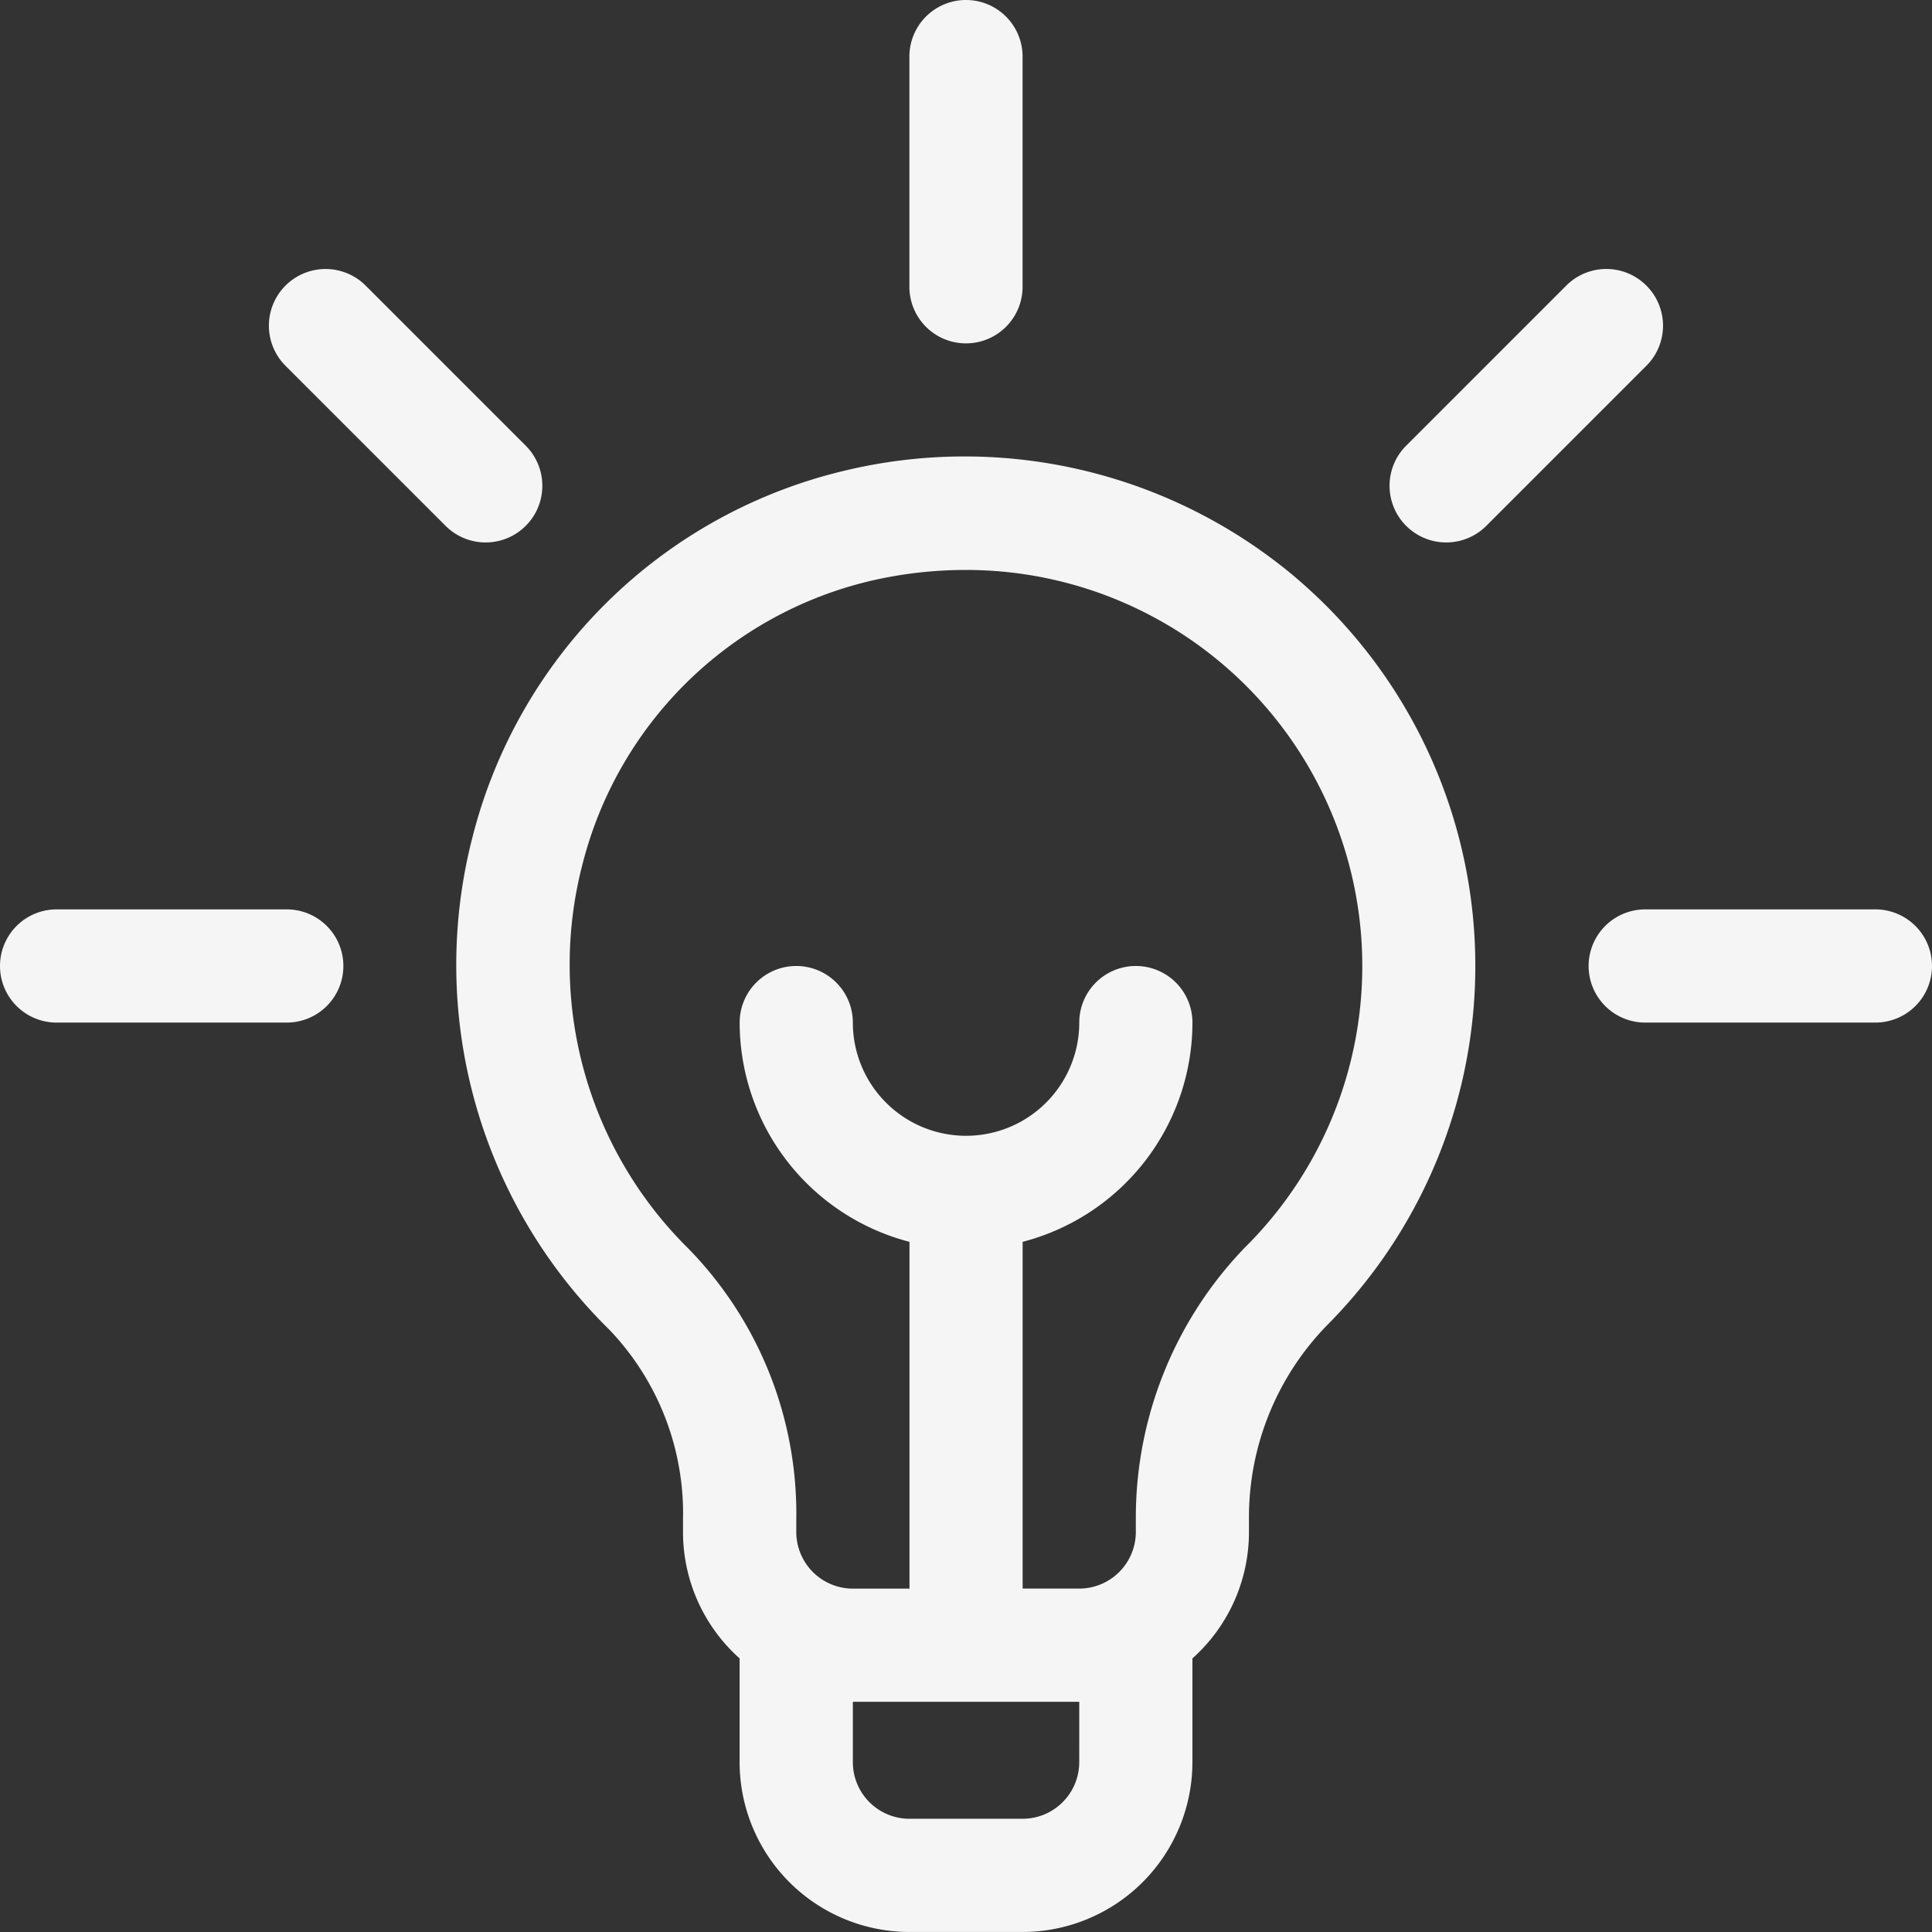
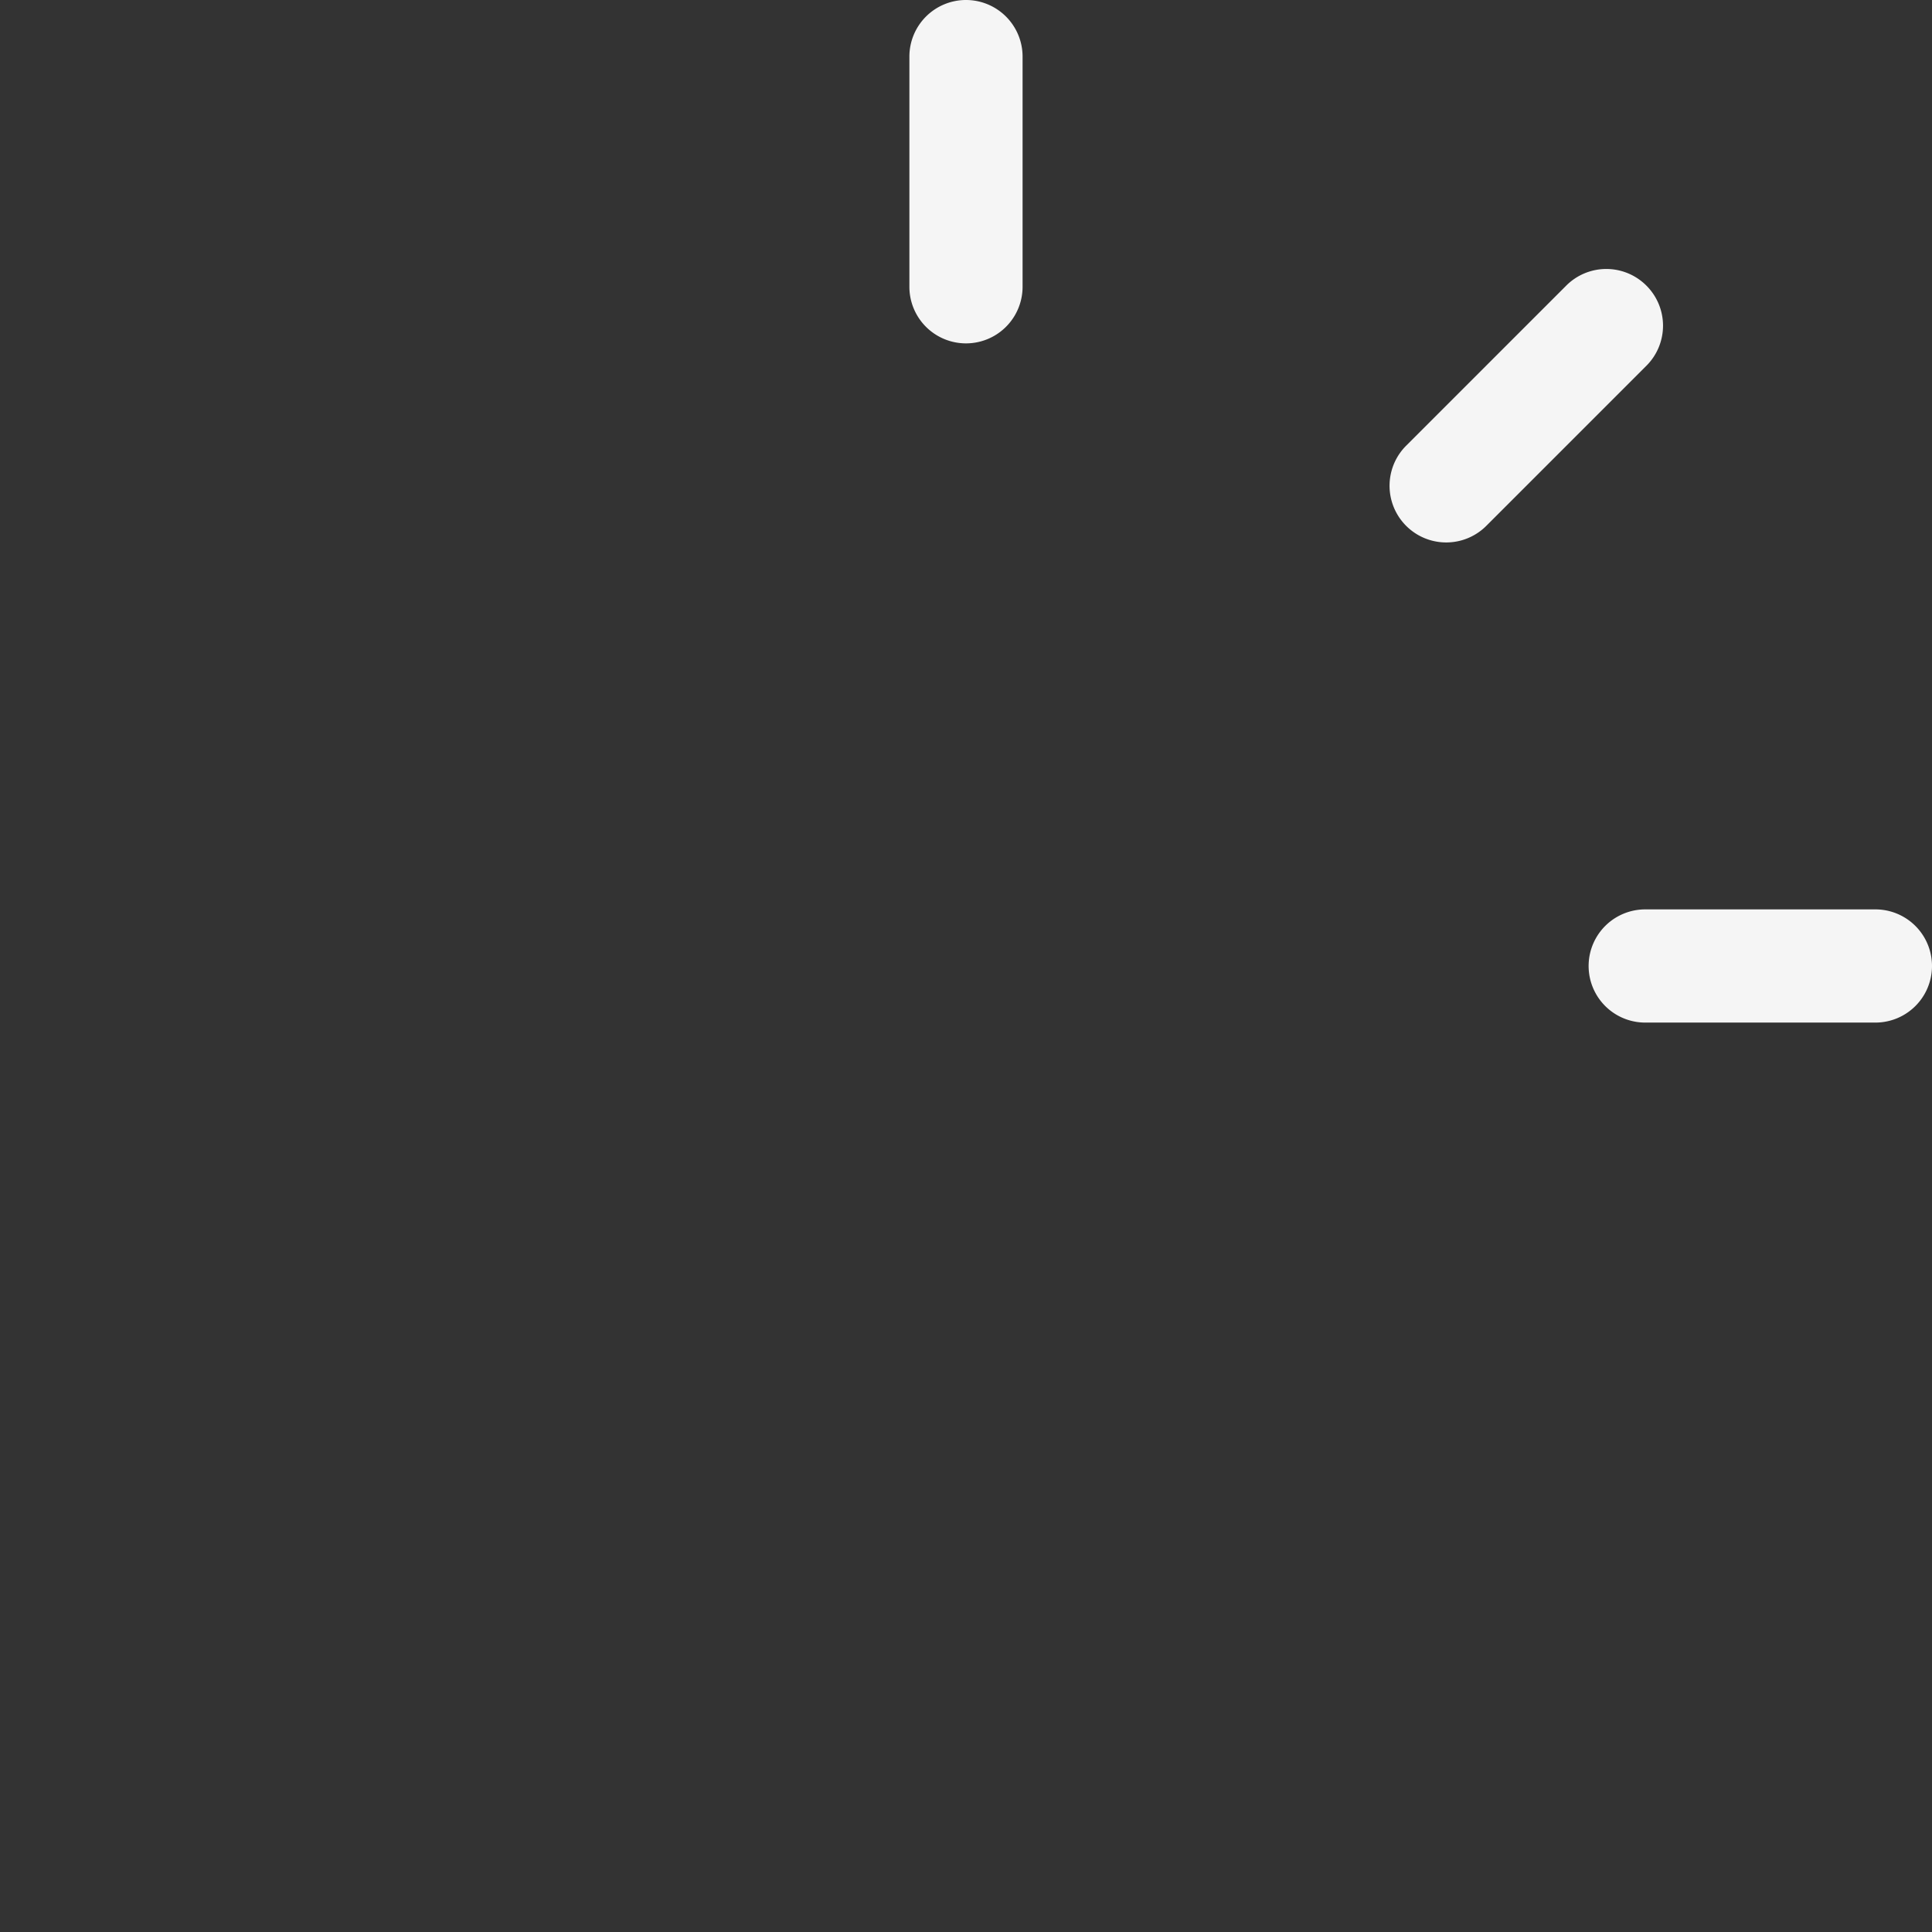
<svg xmlns="http://www.w3.org/2000/svg" id="idea" width="67.489" height="67.489" viewBox="0 0 67.489 67.489">
  <rect x="0" y="0" width="67.489" height="67.489" fill="#333333" stroke="none" />
  <g id="Group_949" data-name="Group 949" transform="translate(9.398 9.398)">
    <g id="Group_948" data-name="Group 948">
-       <path id="Path_610" data-name="Path 610" d="M80.262,77.466,74.67,71.874a1.977,1.977,0,0,0-2.8,2.8l5.592,5.592a1.977,1.977,0,0,0,2.8-2.8Z" transform="translate(-71.295 -71.295)" fill="#f5f5f5" />
-     </g>
+       </g>
  </g>
  <g id="Group_951" data-name="Group 951" transform="translate(0 31.767)">
    <g id="Group_950" data-name="Group 950">
-       <path id="Path_611" data-name="Path 611" d="M10.018,241H1.977a1.977,1.977,0,1,0,0,3.954h8.041a1.977,1.977,0,0,0,0-3.954Z" transform="translate(0 -241)" fill="#f5f5f5" />
-     </g>
+       </g>
  </g>
  <g id="Group_953" data-name="Group 953" transform="translate(55.494 31.767)">
    <g id="Group_952" data-name="Group 952">
      <path id="Path_612" data-name="Path 612" d="M431.018,241h-8.041a1.977,1.977,0,0,0,0,3.954h8.041a1.977,1.977,0,0,0,0-3.954Z" transform="translate(-421 -241)" fill="#f5f5f5" />
    </g>
  </g>
  <g id="Group_955" data-name="Group 955" transform="translate(48.545 9.398)">
    <g id="Group_954" data-name="Group 954">
      <path id="Path_613" data-name="Path 613" d="M377.247,71.874a1.977,1.977,0,0,0-2.8,0l-5.592,5.592a1.977,1.977,0,0,0,2.8,2.8l5.592-5.592A1.977,1.977,0,0,0,377.247,71.874Z" transform="translate(-368.28 -71.295)" fill="#f5f5f5" />
    </g>
  </g>
  <g id="Group_957" data-name="Group 957" transform="translate(31.767)">
    <g id="Group_956" data-name="Group 956">
      <path id="Path_614" data-name="Path 614" d="M242.977,0A1.977,1.977,0,0,0,241,1.977v8.041a1.977,1.977,0,0,0,3.954,0V1.977A1.977,1.977,0,0,0,242.977,0Z" transform="translate(-241)" fill="#f5f5f5" />
    </g>
  </g>
  <g id="Group_959" data-name="Group 959" transform="translate(15.953 15.955)">
    <g id="Group_958" data-name="Group 958">
-       <path id="Path_615" data-name="Path 615" d="M149.871,124.885a17.924,17.924,0,0,0-15.31-3.354,17.6,17.6,0,0,0-12.983,12.79,17.858,17.858,0,0,0,4.779,17.215,9.286,9.286,0,0,1,2.573,6.641v.425a5.918,5.918,0,0,0,1.977,4.416v3.624a5.938,5.938,0,0,0,5.932,5.932h3.954a5.938,5.938,0,0,0,5.932-5.932v-3.624A5.917,5.917,0,0,0,148.7,158.6v-.433a9.613,9.613,0,0,1,2.711-6.77,17.8,17.8,0,0,0-1.542-26.515Zm-7.1,41.758a1.979,1.979,0,0,1-1.977,1.977h-3.954a1.979,1.979,0,0,1-1.977-1.977v-2.109h7.909Zm5.843-18.037a13.594,13.594,0,0,0-3.866,9.563v.433a1.979,1.979,0,0,1-1.977,1.977h-1.977V148.466a7.923,7.923,0,0,0,5.932-7.659,1.977,1.977,0,1,0-3.954,0,3.954,3.954,0,1,1-7.909,0,1.977,1.977,0,1,0-3.954,0,7.923,7.923,0,0,0,5.932,7.659V160.58h-1.977a1.979,1.979,0,0,1-1.977-1.977v-.425a13.253,13.253,0,0,0-3.758-9.465,13.939,13.939,0,0,1-3.709-13.443,13.605,13.605,0,0,1,10.042-9.888,14.642,14.642,0,0,1,3.326-.386,13.836,13.836,0,0,1,9.828,23.61Z" transform="translate(-121.024 -121.041)" fill="#f5f5f5" />
-     </g>
+       </g>
  </g>
</svg>